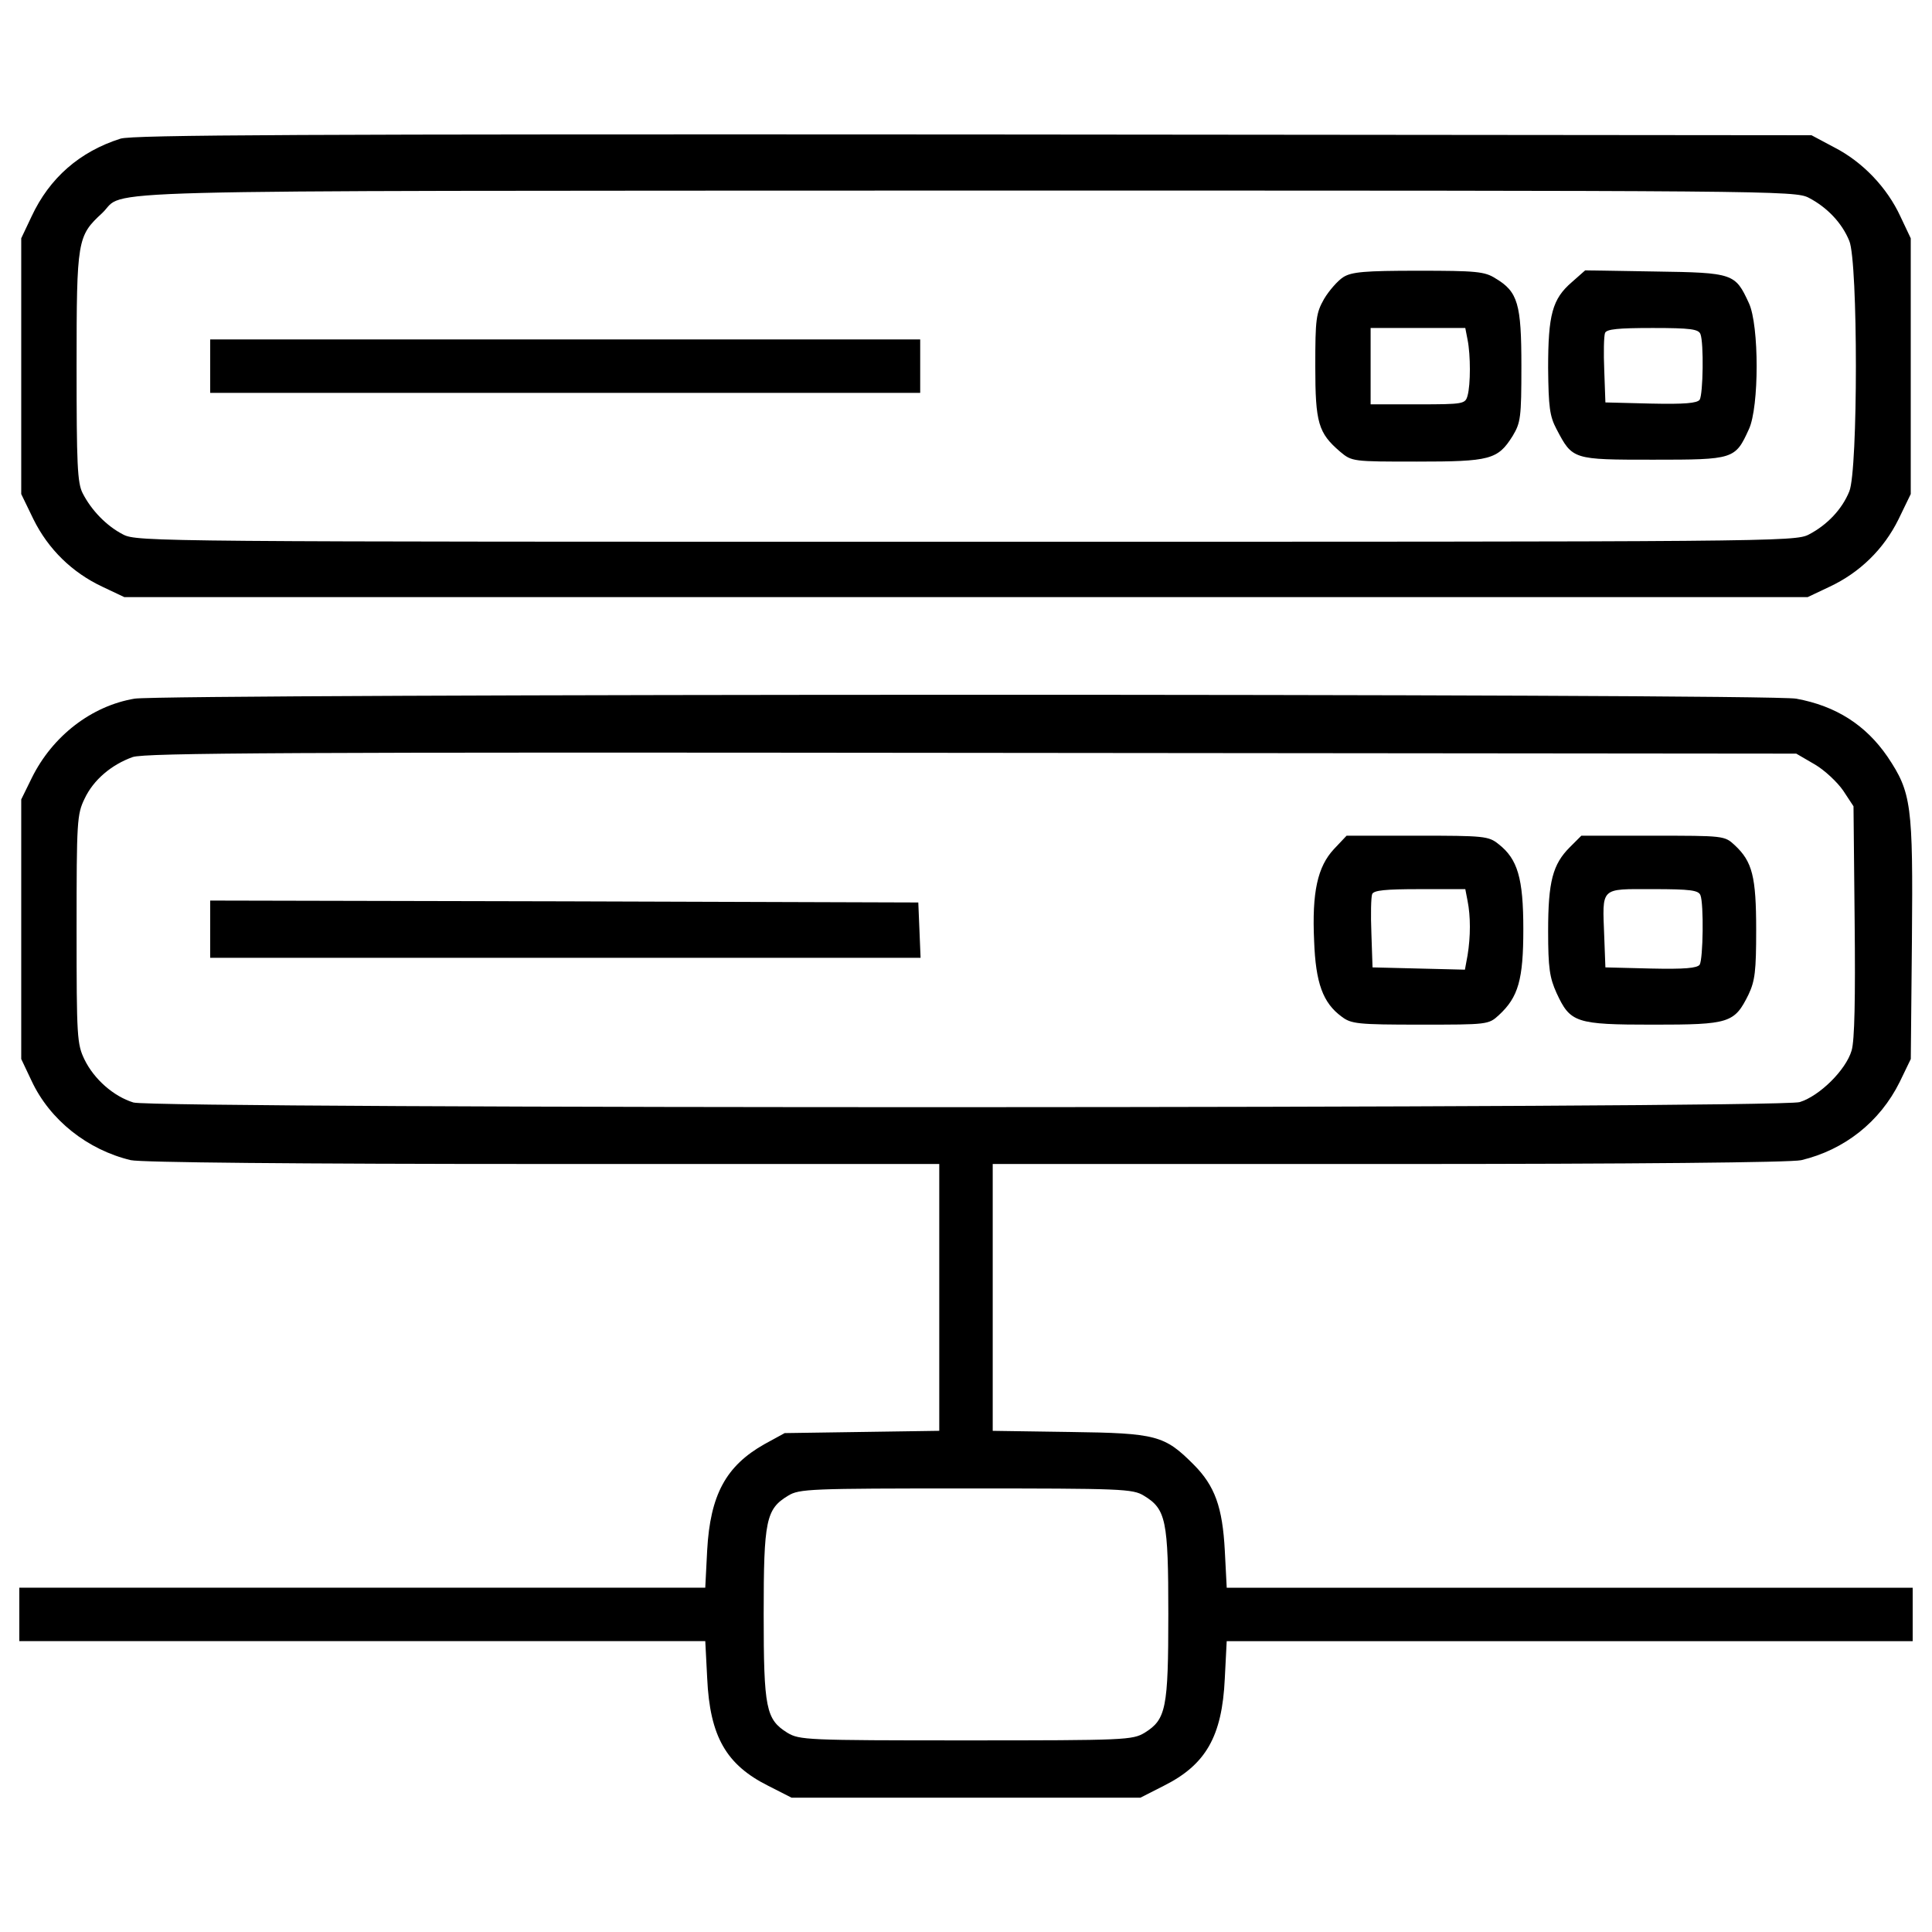
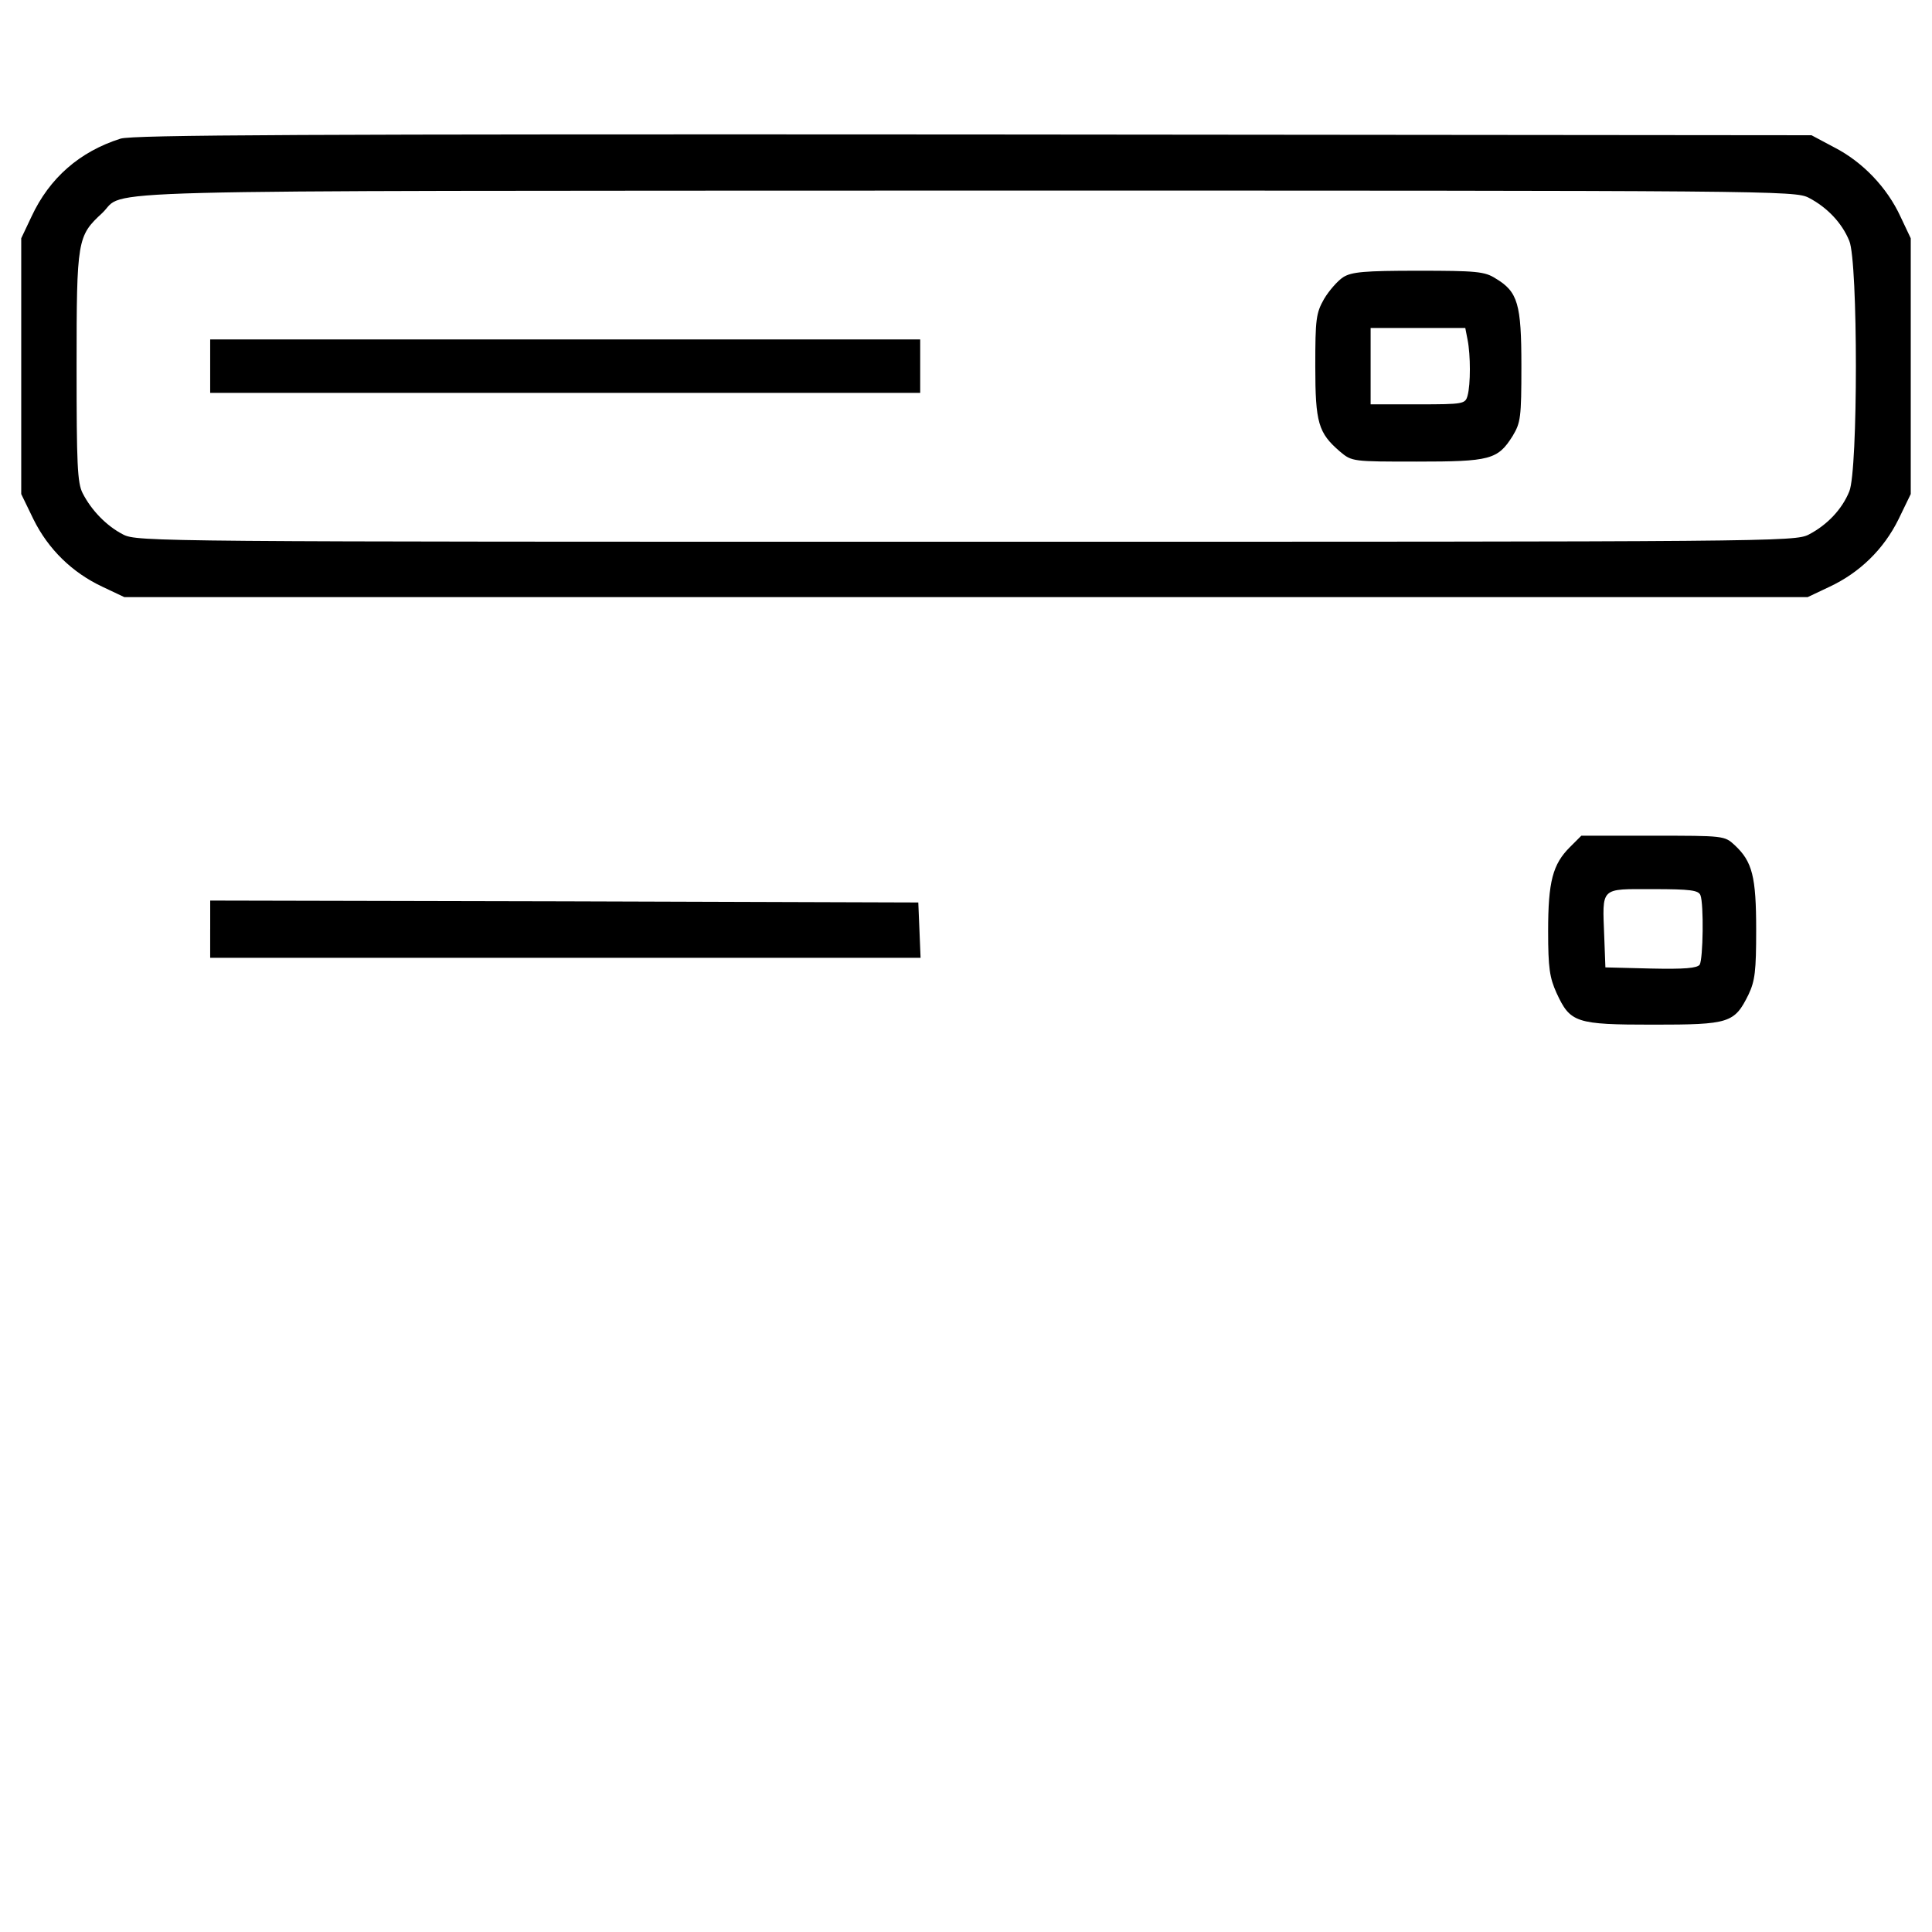
<svg xmlns="http://www.w3.org/2000/svg" version="1.1" x="0px" y="0px" viewBox="0 0 1000 1000" enable-background="new 0 0 1000 1000" xml:space="preserve">
  <g>
    <g transform="translate(0,511) scale(0.1,-0.1)">
      <path d="M623.6,4392.3c-211.4-67.2-367.5-203.5-460.4-403.1l-53.3-112.6v-661.9v-661.9l63.2-130.4c77.1-156.1,201.5-276.6,357.6-349.7l112.6-53.3H5000h4356.6l112.6,53.3c156.1,73.1,280.6,193.6,357.6,349.7l63.2,130.4v661.9v661.9l-53.3,112.6c-69.2,150.2-195.6,282.5-341.8,357.6l-118.6,63.2l-4336.9,4C1574,4416,686.8,4412.1,623.6,4392.3z M9362.6,4086.1c94.8-49.4,171.9-130.4,209.4-223.3c45.4-108.7,45.4-1187.5,0-1296.1c-37.5-92.9-114.6-173.9-209.4-223.3c-71.1-37.5-181.8-37.5-4362.6-37.5c-4180.8,0-4291.5,0-4362.6,37.5c-85,43.5-164,124.5-209.4,213.4c-27.7,53.3-31.6,150.2-31.6,657.9c0,656,4,673.8,132.4,792.3c132.4,124.5-247,114.6,4467.3,116.6C9182.8,4123.6,9291.5,4123.6,9362.6,4086.1z" />
      <path d="M6952.1,3675.1c-27.6-17.8-73.1-69.2-98.8-112.6c-41.5-73.1-45.4-104.7-45.4-347.7c0-294.4,15.8-345.8,128.4-442.6c61.3-51.4,65.2-51.4,397.1-51.4c379.4,0,418.9,9.9,495.9,132.4c41.5,69.2,45.4,94.8,45.4,361.6c0,322.1-17.8,385.3-134.3,454.4c-55.3,35.6-100.8,39.5-399.1,39.5C7062.8,3708.7,6995.6,3702.8,6952.1,3675.1z M7596.2,3351.1c15.8-79,15.8-231.2,0-288.5c-11.9-43.5-19.8-45.4-256.9-45.4h-245v197.6v197.6h245h245L7596.2,3351.1z" />
-       <path d="M8135.6,3649.4c-100.8-86.9-122.5-167.9-122.5-444.6c2-201.5,7.9-249,43.5-316.1c83-158.1,83-158.1,499.9-158.1c418.9,0,424.8,2,495.9,158.1c53.3,114.6,53.3,537.4,0,652c-71.1,154.1-79,158.1-486,164l-361.6,5.9L8135.6,3649.4z M8801.5,3380.7c17.8-45.4,13.8-310.2-4-339.8c-13.8-17.8-77.1-23.7-252.9-19.8l-235.1,5.9l-5.9,166c-4,90.9-2,177.8,4,193.6c7.9,19.8,67.2,25.7,247,25.7C8750.1,3412.3,8791.6,3406.4,8801.5,3380.7z" />
      <path d="M1087.9,3214.8v-138.3h1837.5h1837.5v138.3v138.3H2925.4H1087.9V3214.8z" />
-       <path d="M696.7,1493.8c-223.3-37.5-424.8-193.6-531.5-409l-55.3-112.6V300.4v-671.8l53.3-112.6c94.8-203.5,290.4-357.6,513.7-411c53.3-11.9,853.5-19.8,2135.8-19.8h2048.9v-689.6v-691.5l-399.1-5.9l-401.1-5.9l-104.7-57.3c-199.6-112.6-280.6-262.8-296.4-549.3l-9.9-193.6H1876.2H100v-138.3v-138.3h1776.2h1774.3l9.9-191.7c13.8-302.3,98.8-448.5,316.1-557.2l120.5-61.3H5000h902.9l120.5,61.3c217.3,108.7,302.3,254.9,316.1,555.2l9.9,193.6h1774.3H9900v138.3v138.3H8123.7H6349.5l-9.9,191.7c-11.8,225.2-51.4,335.9-162,446.5c-150.2,150.2-191.6,162-638.2,167.9l-401.1,5.9v691.5v689.6h2050.9c1280.3,0,2080.5,7.9,2133.9,19.8c223.3,53.3,407,197.6,509.8,405l57.3,118.6l5.9,618.4c5.9,697.5-2,760.7-126.4,946.4c-112.6,164-266.7,262.8-472.2,300.3C9155.1,1521.5,856.7,1519.5,696.7,1493.8z M9392.2,1154c51.4-29.6,118.5-92.9,148.2-136.3l53.3-81l5.9-594.7c4-401.1,0-618.4-15.8-669.8c-29.6-100.8-166-235.1-268.7-266.7c-114.6-33.6-8511.8-35.6-8624.4-2C588-565,487.3-476,437.9-375.3c-39.5,81-41.5,116.6-41.5,675.7c0,559.2,2,594.7,41.5,675.7c45.4,96.8,138.3,175.8,249,215.4c63.2,21.7,812.1,25.7,4342.8,21.7l4267.7-4L9392.2,1154z M5920.7-2631.7c114.6-69.2,126.5-126.4,126.5-612.5c0-490-11.8-545.3-122.5-614.5c-63.2-37.5-96.8-39.5-924.7-39.5c-827.9,0-861.5,2-924.7,39.5c-110.6,69.2-122.5,124.5-122.5,614.5c0,486.1,11.9,543.3,126.5,612.5c57.3,35.6,114.6,37.5,920.7,37.5S5863.4-2596.1,5920.7-2631.7z" />
-       <path d="M6904.7,715.4c-85-90.9-114.6-223.3-102.8-476.2c7.9-217.3,45.4-320.1,142.3-391.2c49.4-37.5,81-41.5,407-41.5c347.7,0,353.7,0,407,49.4c100.8,92.9,126.5,183.7,126.5,444.5c0,264.8-29.6,363.5-128.4,440.6c-51.4,41.5-75.1,43.5-420.8,43.5h-365.5L6904.7,715.4z M7596.2,446.6c15.8-79,15.8-183.7,0-280.6L7582.4,91l-239.1,5.9l-239.1,5.9l-5.9,175.8c-4,96.8-2,187.7,4,203.5c7.9,19.8,69.2,25.7,245,25.7h237.1L7596.2,446.6z" />
      <path d="M8125.7,725.2c-88.9-88.9-112.6-177.8-112.6-434.7c0-191.7,7.9-241,43.5-320.1c71.1-154.1,98.8-164,499.9-164c395.2,0,420.8,7.9,493.9,156.1c33.6,71.1,39.5,122.5,39.5,333.9c0,276.6-19.8,353.7-110.6,438.6c-53.3,49.4-55.3,49.4-424.8,49.4H8185L8125.7,725.2z M8801.5,476.3c17.8-45.4,13.8-330-4-359.6c-13.8-17.8-77.1-23.7-252.9-19.8l-235.1,5.9l-5.9,158.1c-9.9,260.8-23.7,247,250.9,247C8750.1,507.9,8791.6,502,8801.5,476.3z" />
      <path d="M1087.9,300.4V152.3h1837.5h1839.5l-5.9,144.2l-5.9,142.3l-1831.6,5.9l-1833.5,4V300.4z" />
    </g>
  </g>
</svg>